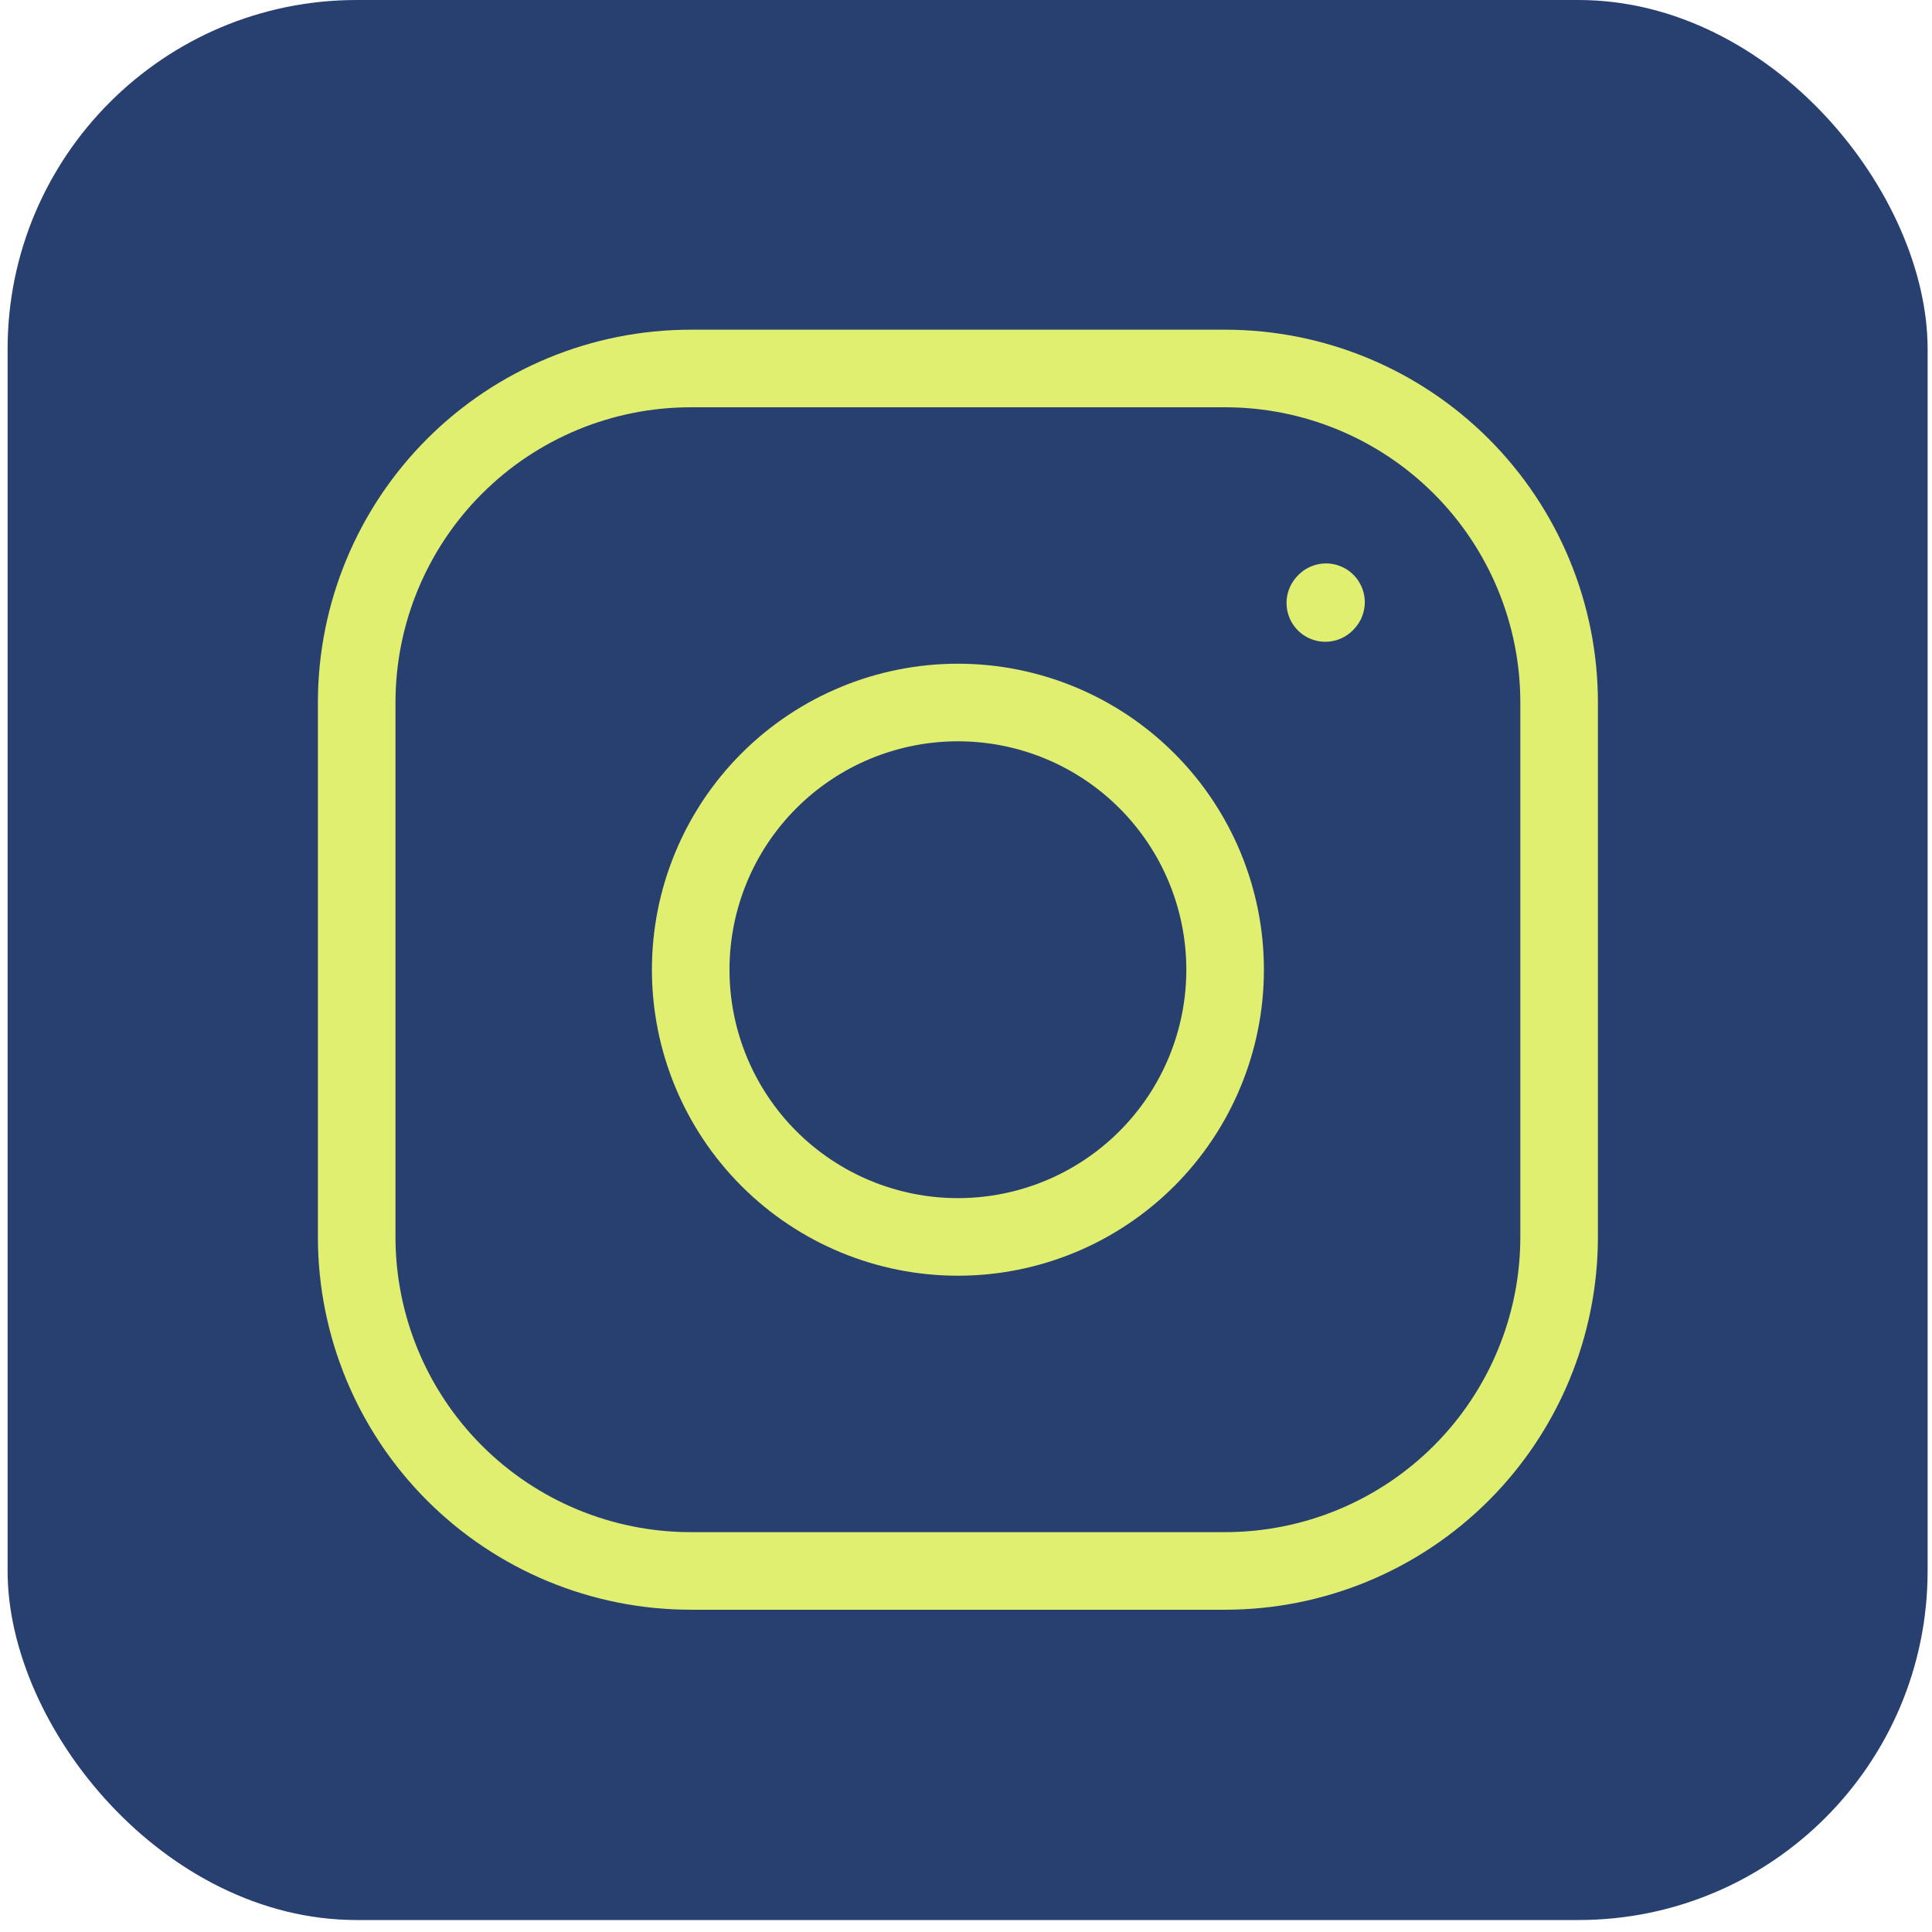
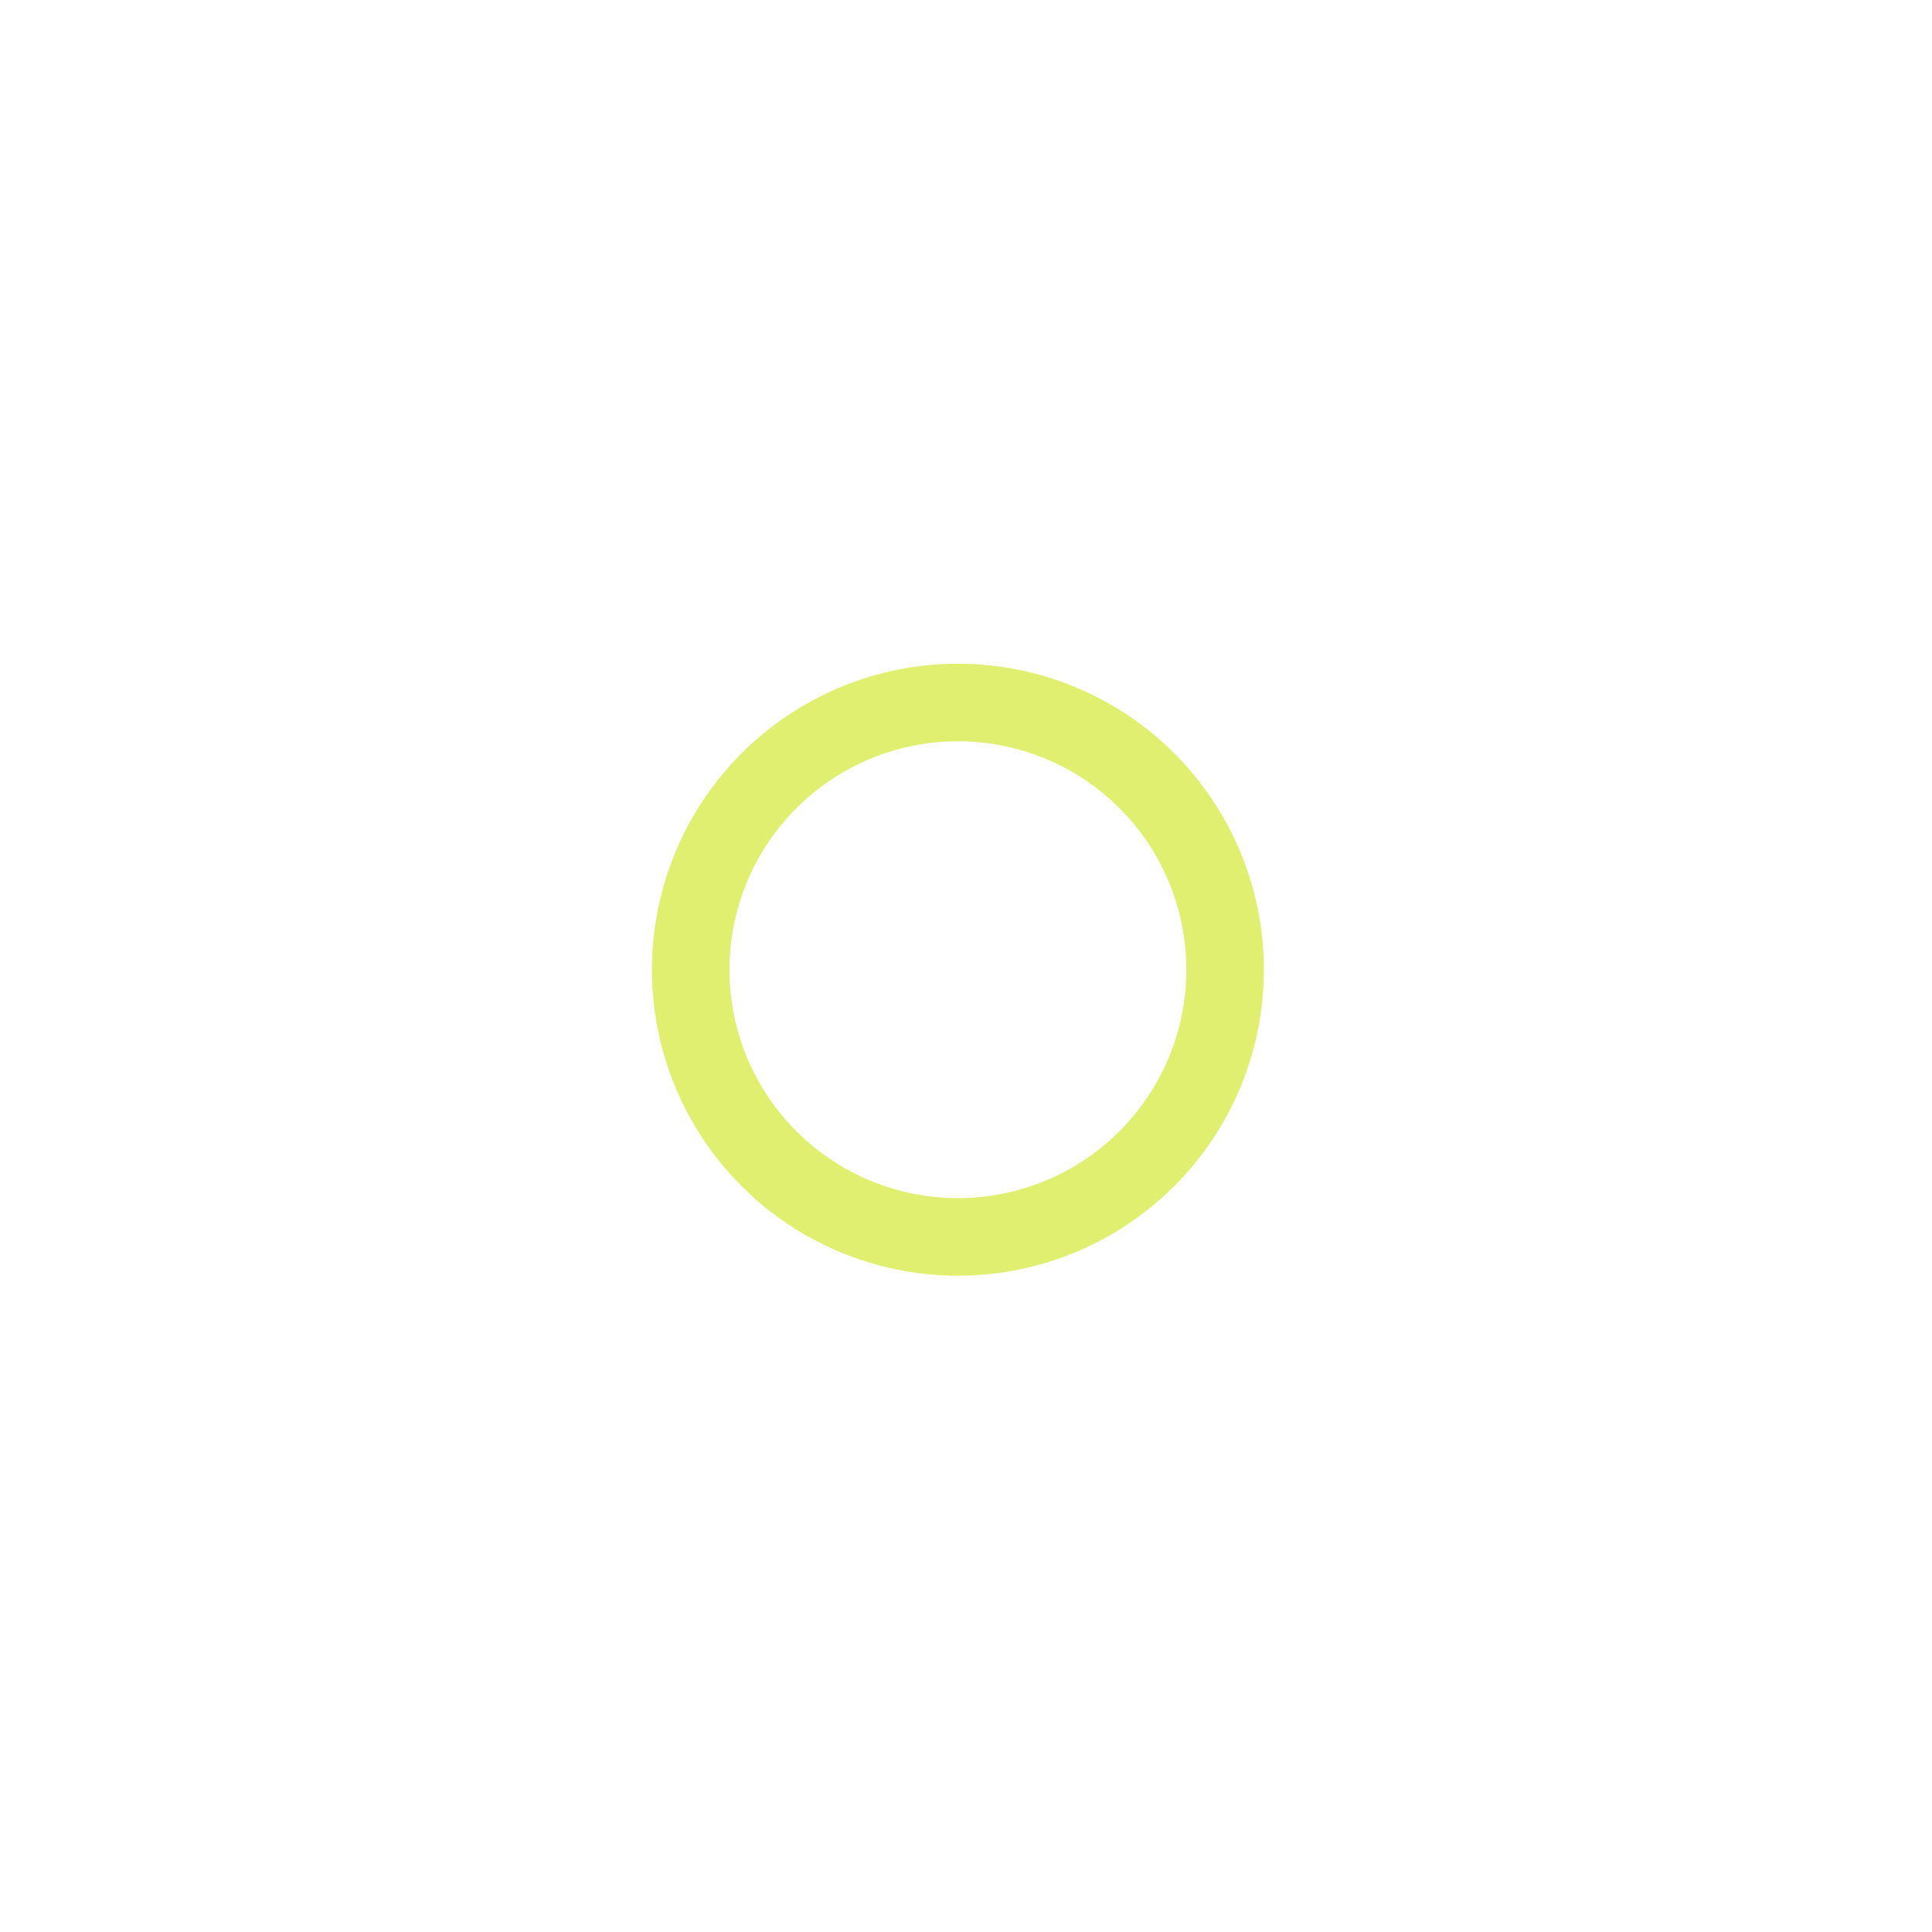
<svg xmlns="http://www.w3.org/2000/svg" width="135" height="135" viewBox="0 0 135 135" fill="none">
-   <rect x="0.531" width="134.163" height="134.163" rx="24.393" fill="#28406F" />
  <path d="M66.935 86.431C71.887 86.431 76.636 84.463 80.137 80.962C83.639 77.46 85.606 72.711 85.606 67.759C85.606 62.807 83.639 58.058 80.137 54.556C76.636 51.055 71.887 49.088 66.935 49.088C61.983 49.088 57.234 51.055 53.732 54.556C50.23 58.058 48.263 62.807 48.263 67.759C48.263 72.711 50.23 77.46 53.732 80.962C57.234 84.463 61.983 86.431 66.935 86.431Z" stroke="#E1EF70" stroke-width="5.421" stroke-linecap="round" stroke-linejoin="round" />
-   <path d="M24.924 86.431V49.088C24.924 42.898 27.383 36.961 31.76 32.584C36.137 28.207 42.073 25.748 48.263 25.748H85.606C91.796 25.748 97.733 28.207 102.109 32.584C106.486 36.961 108.945 42.898 108.945 49.088V86.431C108.945 92.621 106.486 98.557 102.109 102.934C97.733 107.311 91.796 109.77 85.606 109.77H48.263C42.073 109.77 36.137 107.311 31.76 102.934C27.383 98.557 24.924 92.621 24.924 86.431Z" stroke="#E1EF70" stroke-width="5.421" />
-   <path d="M92.608 42.133L92.655 42.081" stroke="#E1EF70" stroke-width="5.421" stroke-linecap="round" stroke-linejoin="round" />
</svg>